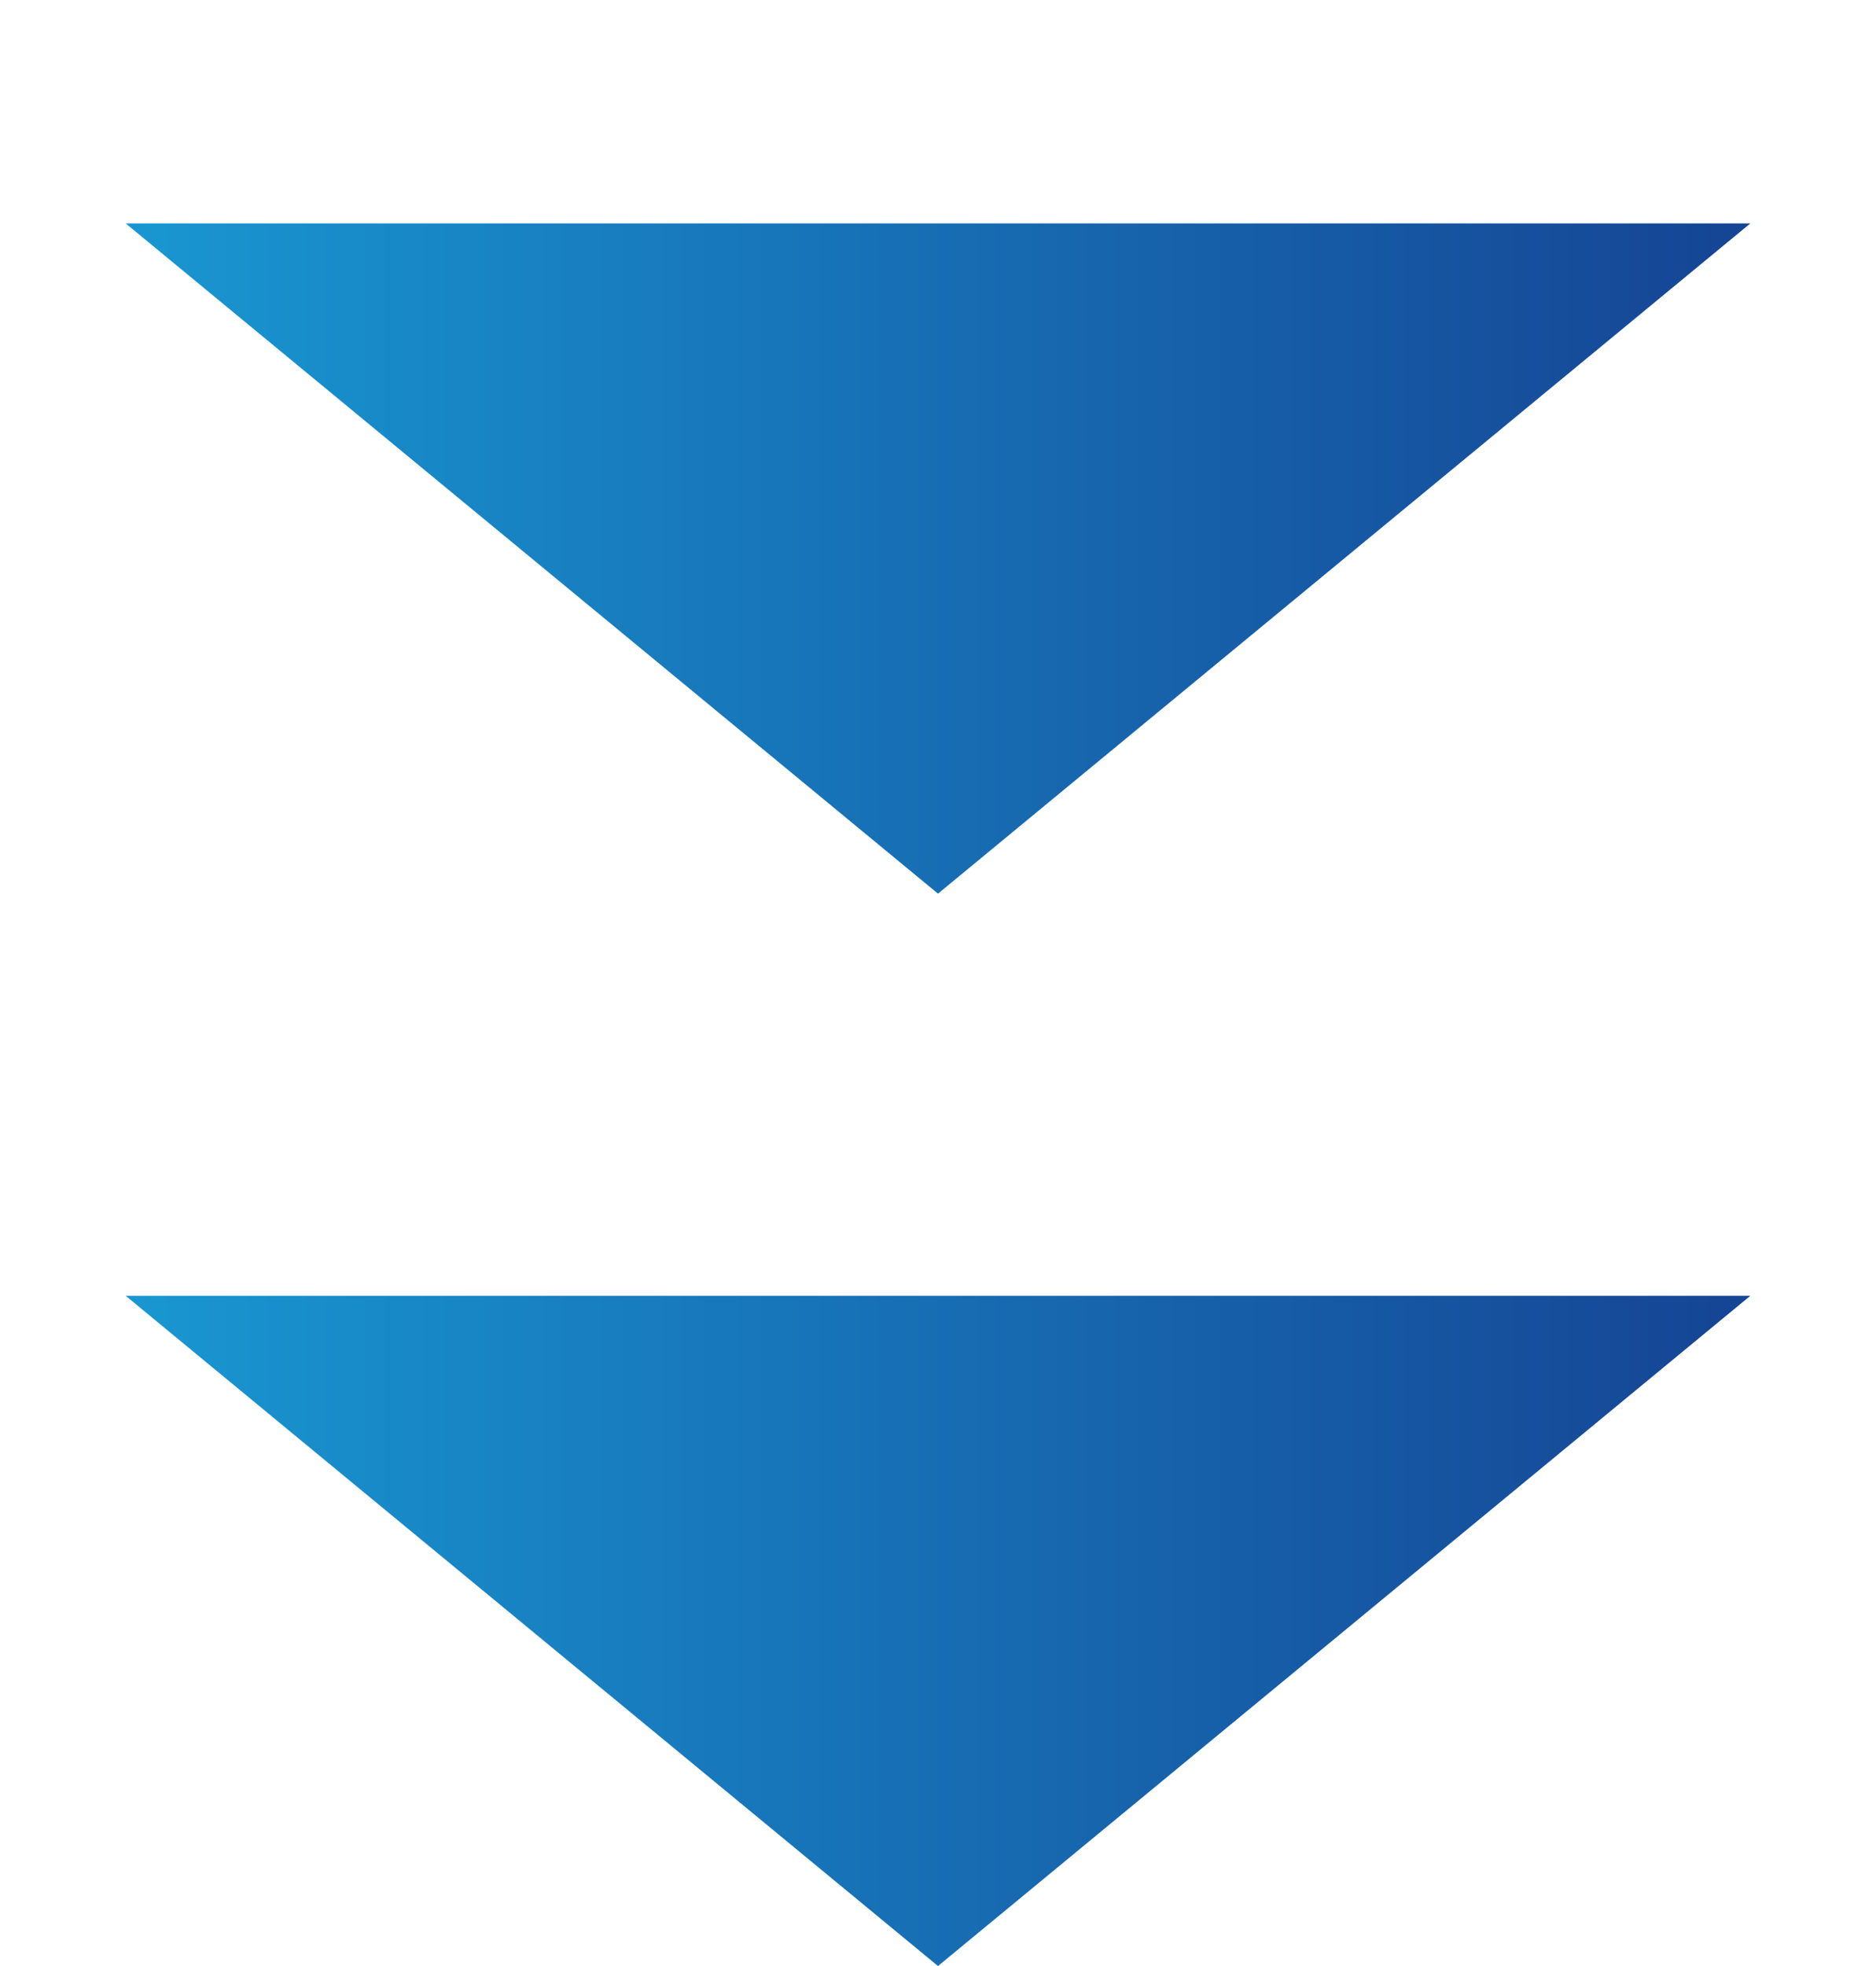
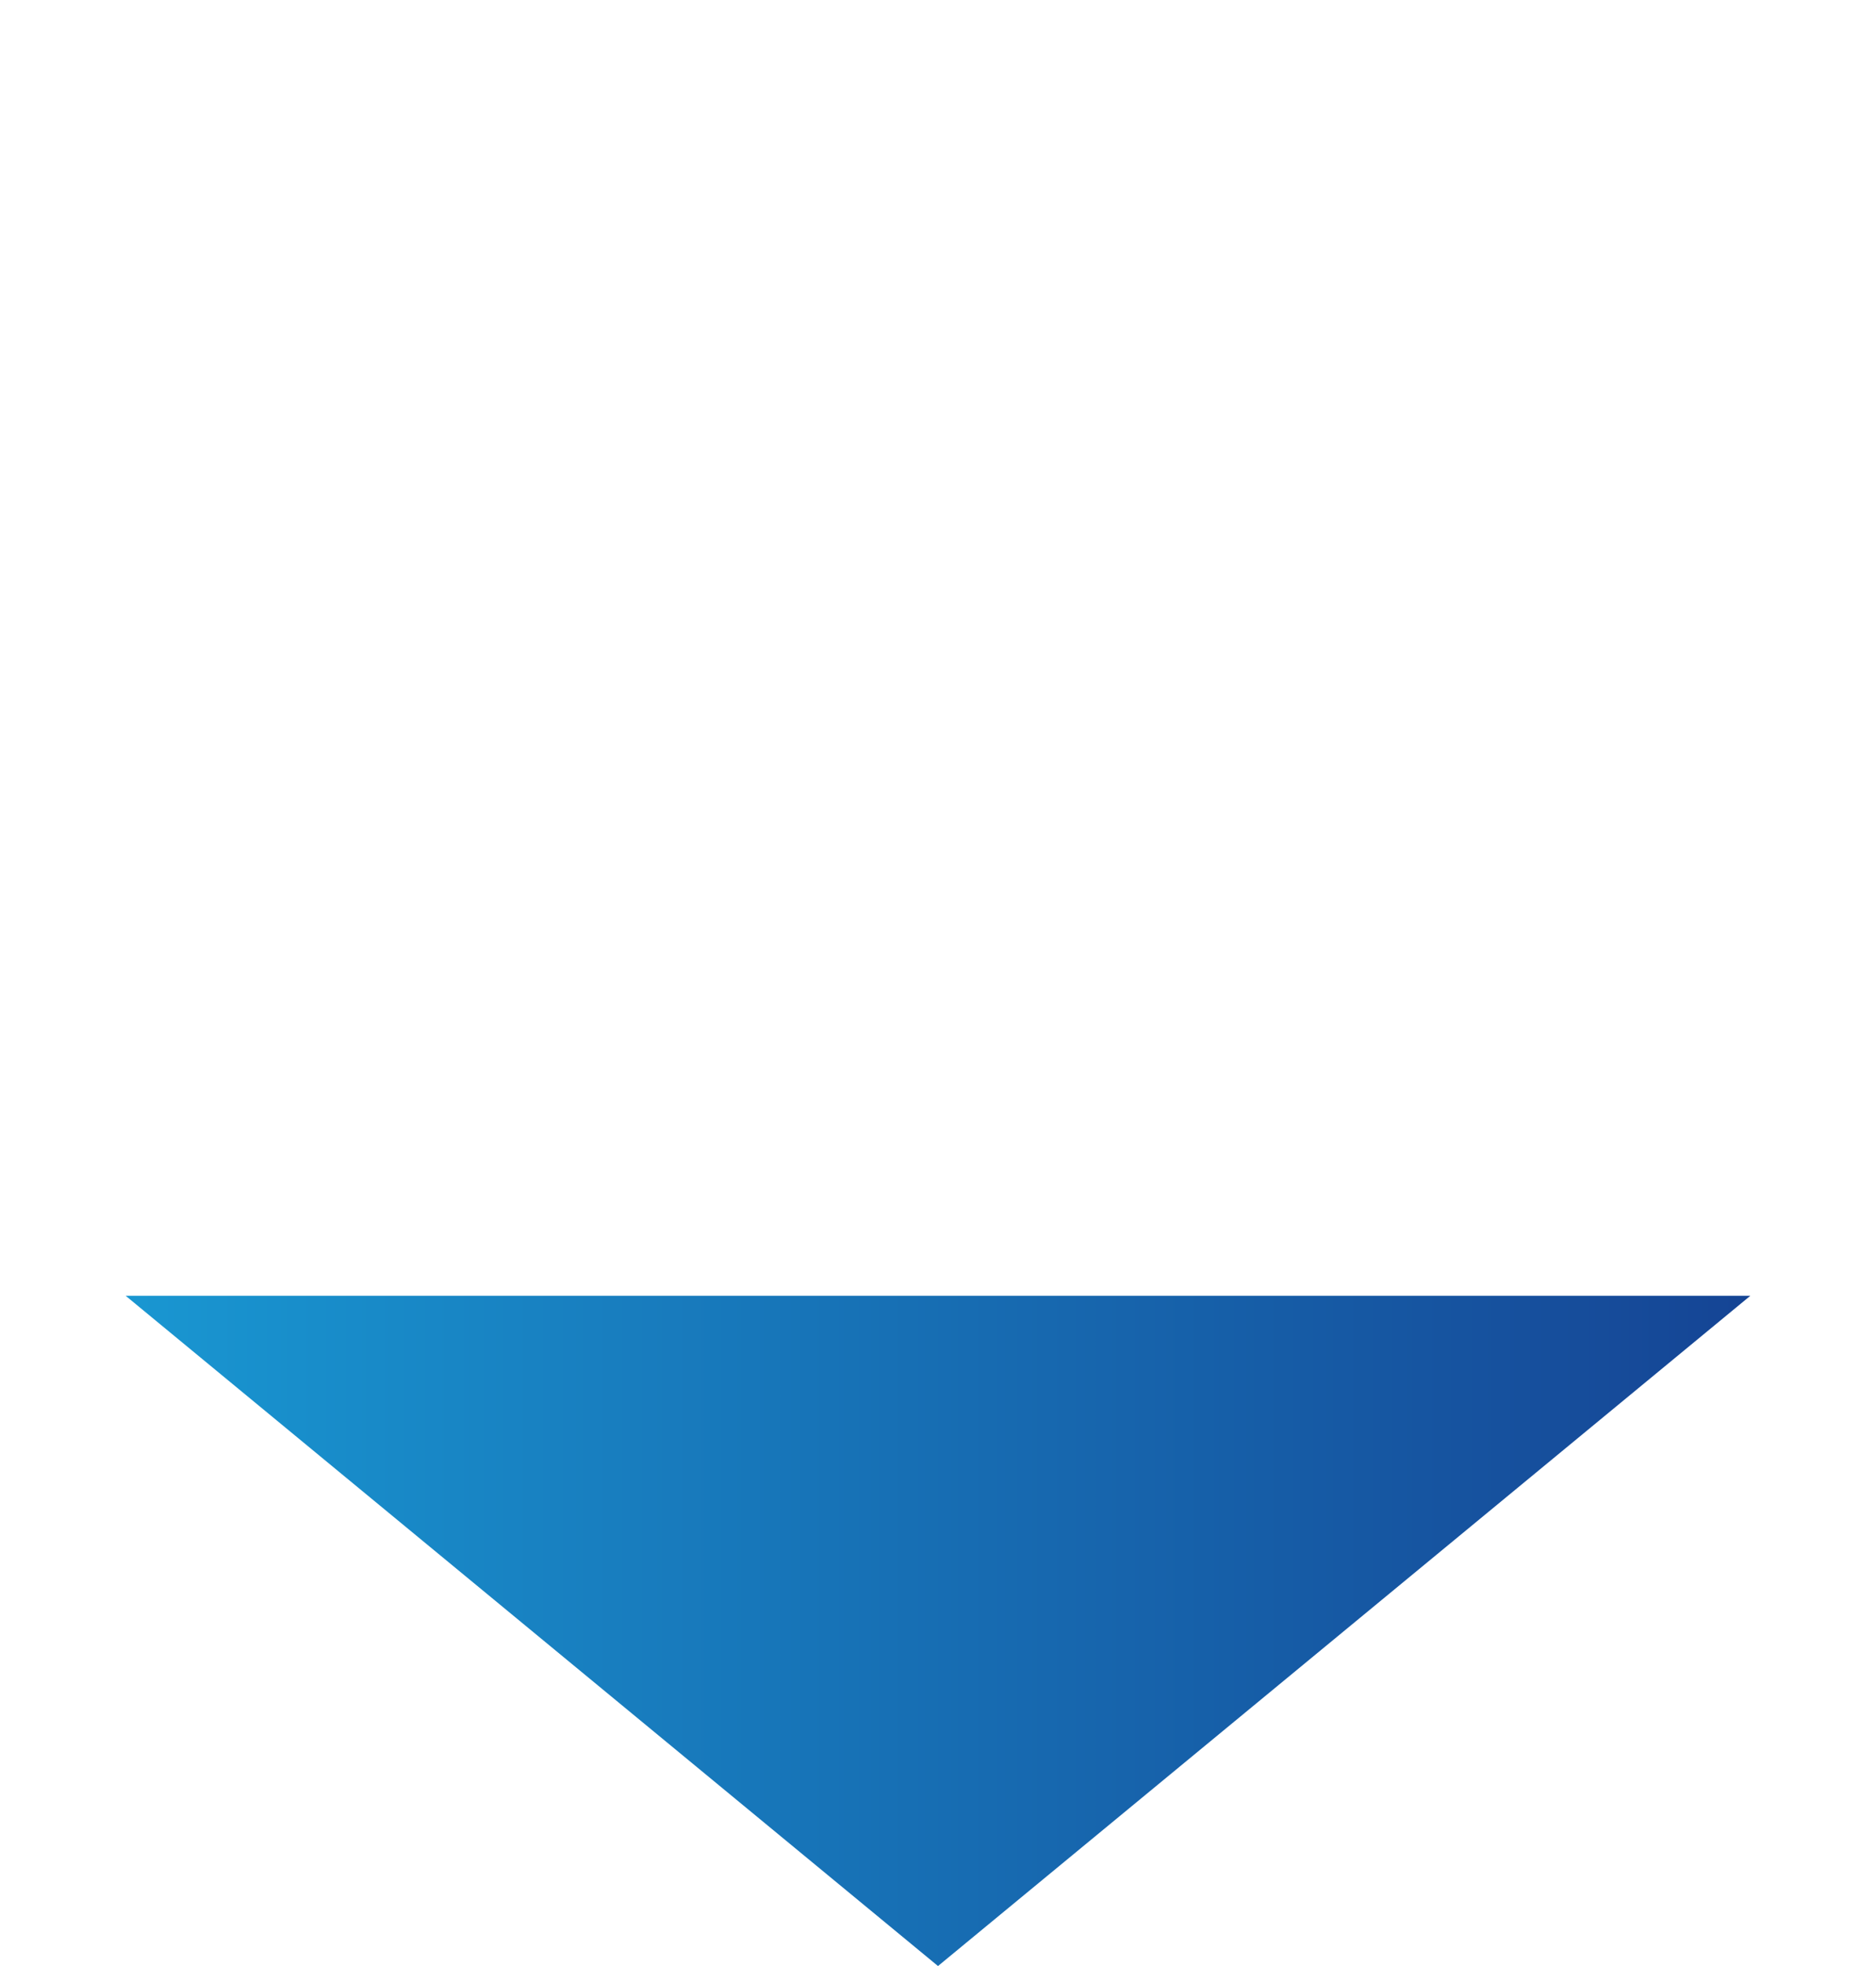
<svg xmlns="http://www.w3.org/2000/svg" width="84" height="88" viewBox="0 0 84 88" fill="none">
-   <path d="M42 40L5.627 10L78.373 10L42 40Z" fill="url(#paint0_linear_138_1465)" />
  <path d="M42 88L5.627 58L78.373 58L42 88Z" fill="url(#paint1_linear_138_1465)" />
  <defs>
    <linearGradient id="paint0_linear_138_1465" x1="84" y1="20" x2="0" y2="20" gradientUnits="userSpaceOnUse">
      <stop stop-color="#153E90" />
      <stop offset="1" stop-color="#199DD6" />
    </linearGradient>
    <linearGradient id="paint1_linear_138_1465" x1="84" y1="68" x2="0" y2="68" gradientUnits="userSpaceOnUse">
      <stop stop-color="#153E90" />
      <stop offset="1" stop-color="#199DD6" />
    </linearGradient>
  </defs>
</svg>